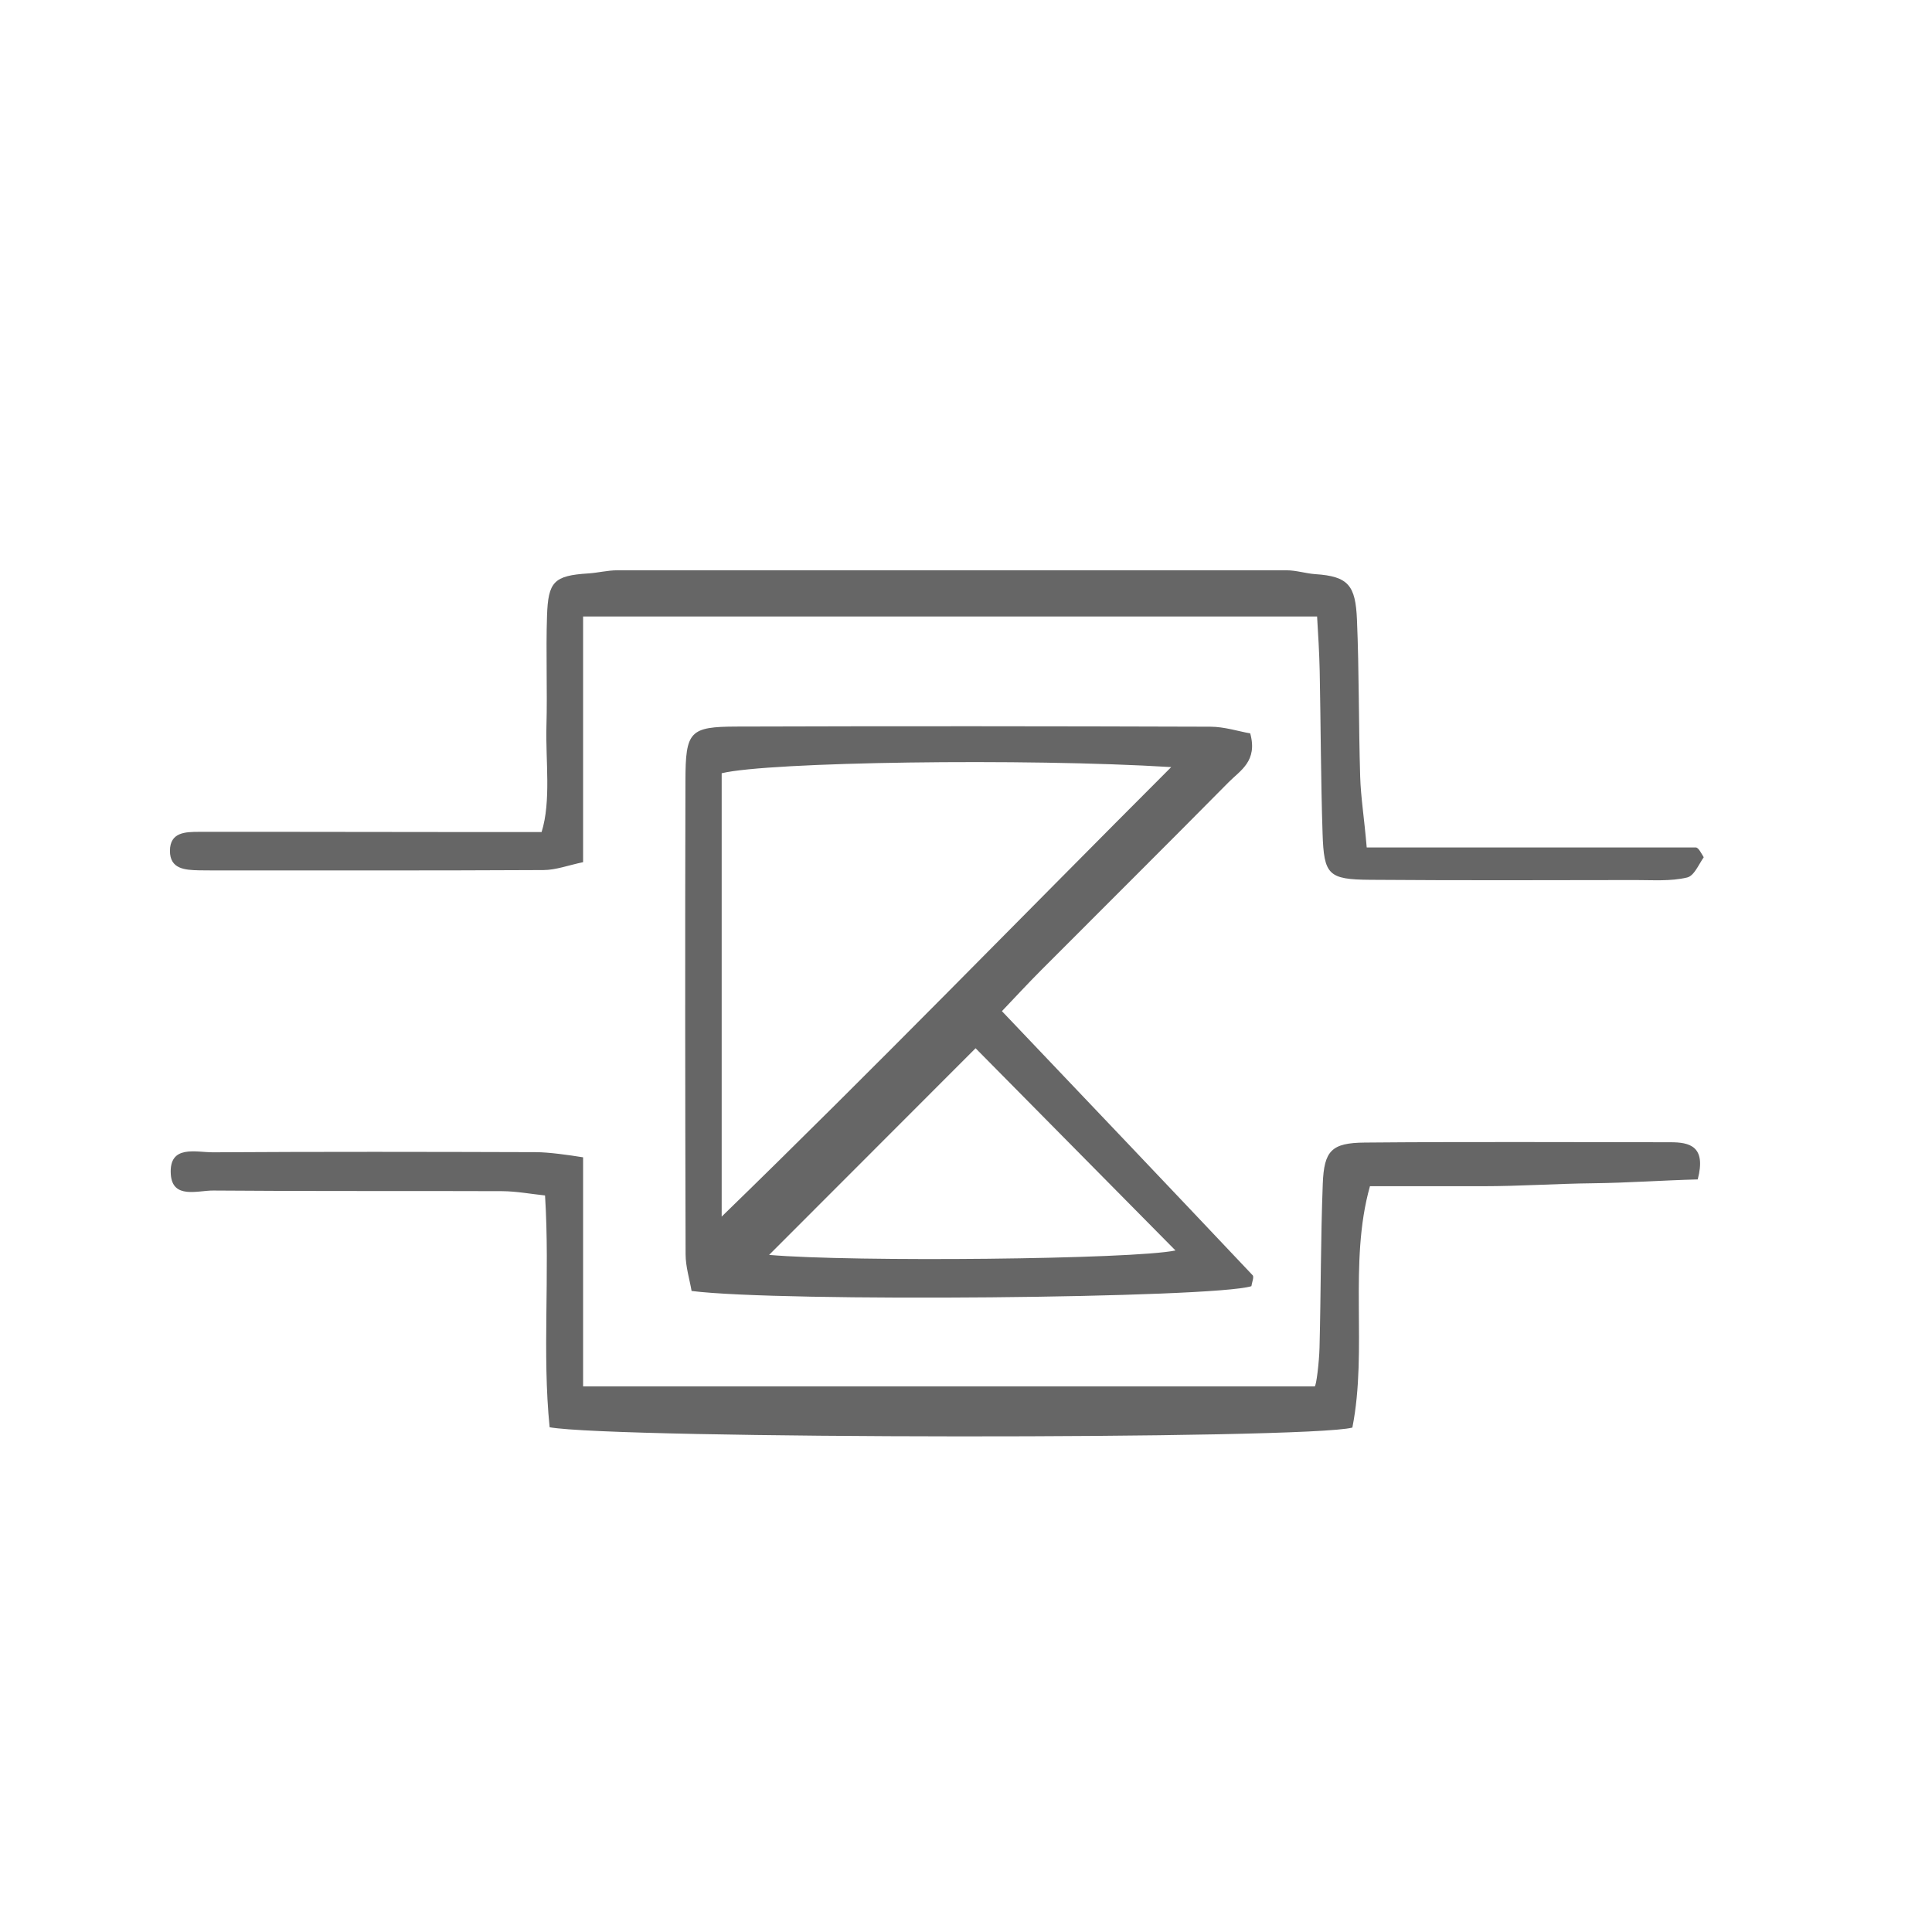
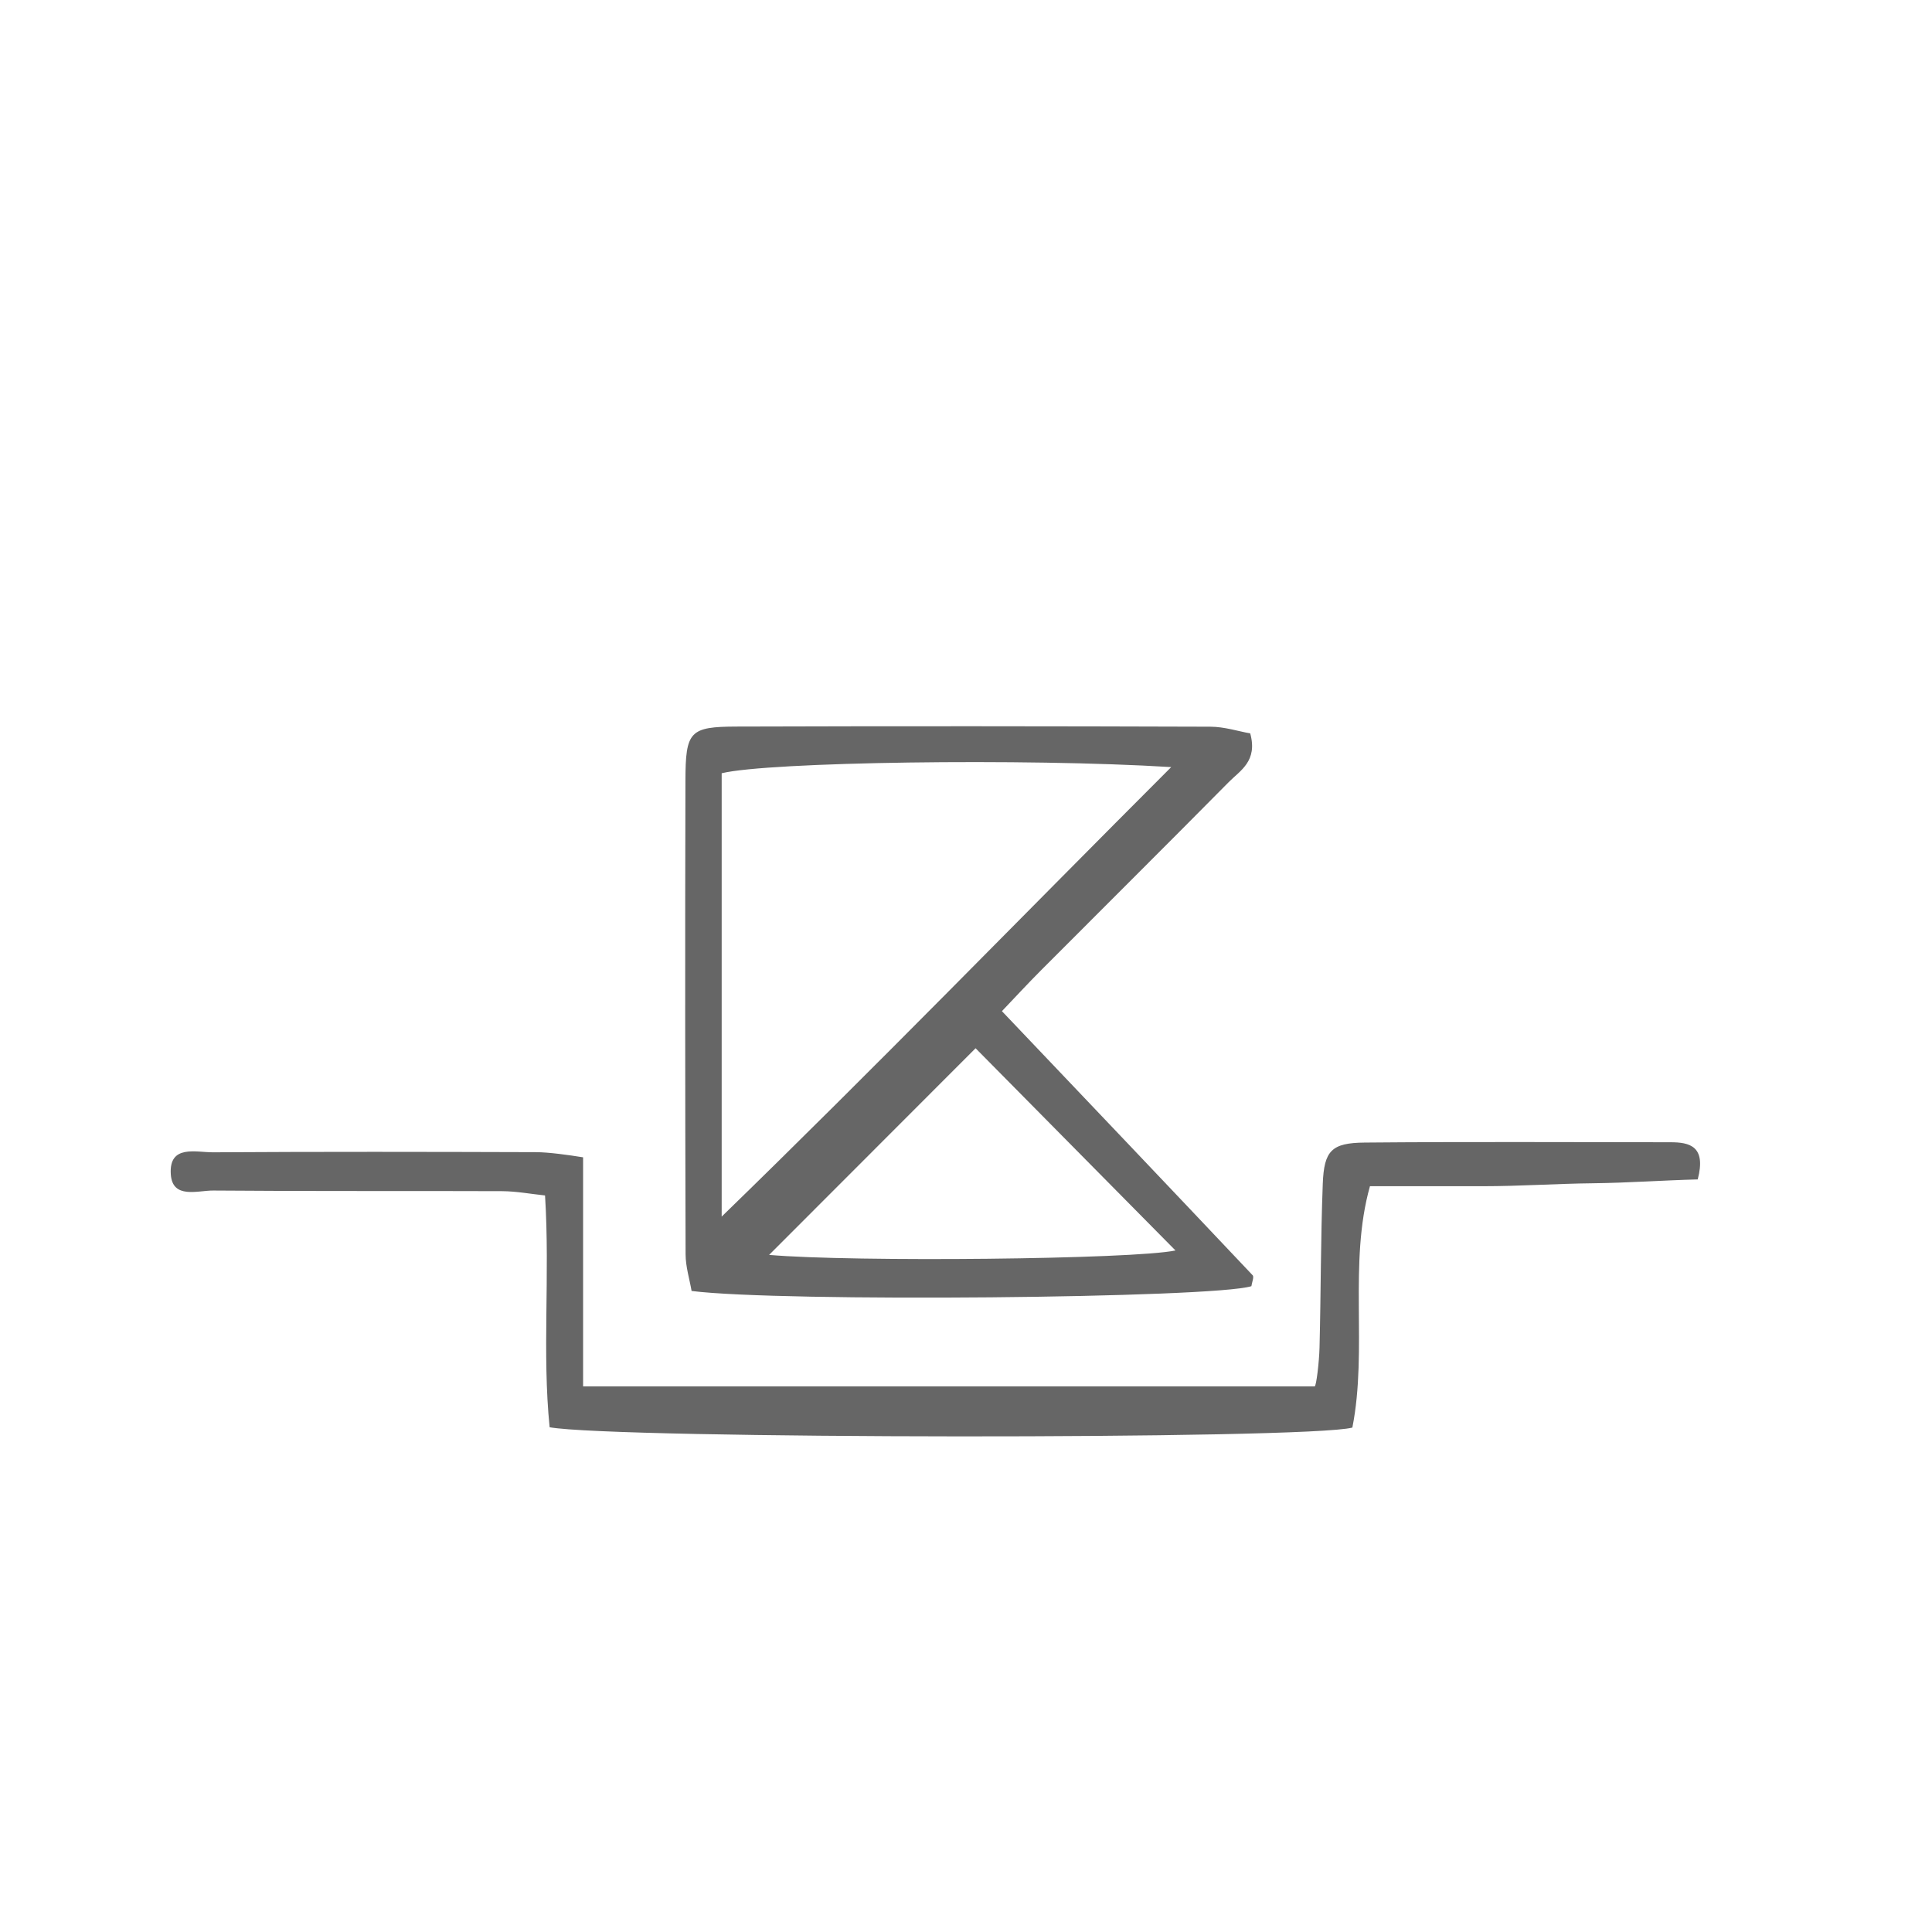
<svg xmlns="http://www.w3.org/2000/svg" xmlns:ns1="http://sodipodi.sourceforge.net/DTD/sodipodi-0.dtd" xmlns:ns2="http://www.inkscape.org/namespaces/inkscape" version="1.1" id="Calque_1" x="0px" y="0px" width="100px" height="100px" viewBox="0 0 100 100" enable-background="new 0 0 100 100" xml:space="preserve" ns1:docname="unideo-09-plastic.svg" ns2:version="0.92.1 r15371">
  <defs id="defs13" />
  <ns1:namedview pagecolor="#ffffff" bordercolor="#666666" borderopacity="1" objecttolerance="10" gridtolerance="10" guidetolerance="10" ns2:pageopacity="0" ns2:pageshadow="2" ns2:window-width="640" ns2:window-height="480" id="namedview11" showgrid="false" ns2:zoom="2.36" ns2:cx="50" ns2:cy="50" ns2:window-x="0" ns2:window-y="0" ns2:window-maximized="0" ns2:current-layer="Calque_1" />
  <g id="g8" style="fill:#666666;fill-opacity:1" transform="matrix(0.797,0,0,0.797,7.865,10.39)">
    <path d="m 69.93,37.756 c 0.745,-0.754 1.893,-1.36 1.395,-3.163 C 70.573,34.46 69.657,34.161 68.739,34.158 58.489,34.124 48.24,34.116 37.99,34.149 c -3.072,0.009 -3.335,0.297 -3.344,3.517 -0.026,10.25 -0.018,20.5 0.01,30.749 0.002,0.82 0.263,1.641 0.39,2.388 5.778,0.736 33.889,0.47 36.355,-0.31 0.033,-0.241 0.188,-0.599 0.082,-0.71 C 66.103,64.088 60.702,58.414 55.2,52.631 c 0.847,-0.887 1.68,-1.792 2.549,-2.663 4.058,-4.072 8.139,-8.123 12.181,-12.212 z m -3.459,30.417 c -2.744,0.581 -20.992,0.76 -26.391,0.288 4.295,-4.299 8.766,-8.773 13.409,-13.421 4.256,4.305 8.626,8.727 12.982,13.133 z M 37,65.974 c 0,-9.502 0,-19.133 0,-28.793 3,-0.737 19.683,-0.986 29.194,-0.4 C 56.391,46.584 47,56.259 37,65.974 Z" id="path2" style="clip-rule:evenodd;fill:#666666;fill-opacity:1;fill-rule:evenodd" ns2:connector-curvature="0" />
-     <path d="m 3.052,43.485 c 0.25,0.006 0.5,0.006 0.75,0.006 7.244,0 14.381,0.015 21.625,-0.023 C 26.238,43.464 27,43.167 28,42.956 28,37.55 28,32 28,27 c 16,0 31.845,0 47.668,0 0.065,1 0.147,2.468 0.17,3.572 0.069,3.497 0.071,7.02 0.186,10.514 0.088,2.7 0.372,2.994 3.086,3.015 5.745,0.044 11.491,0.025 17.236,0.016 1.121,-10e-4 2.277,0.089 3.347,-0.164 0.455,-0.107 0.729,-0.792 1.085,-1.318 -0.171,-0.275 -0.343,-0.634 -0.514,-0.634 -7.061,0 -14.121,0 -21.373,0 -0.171,-2 -0.382,-3.243 -0.424,-4.594 C 78.363,34.037 78.4,30.567 78.257,27.199 78.163,24.996 77.711,24.393 75.558,24.251 74.936,24.208 74.31,24 73.685,24 c -14.488,0 -28.978,0 -43.467,0 -0.625,0 -1.251,0.164 -1.874,0.203 -2.249,0.142 -2.613,0.541 -2.687,2.757 -0.079,2.371 0.028,4.815 -0.038,7.187 -0.059,2.2 0.313,4.853 -0.314,6.853 -1.777,0 -3.389,0 -5,0 -5.745,0 -11.491,-0.021 -17.236,-0.013 -0.895,10e-4 -1.896,0.018 -1.9,1.229 -0.004,1.192 0.977,1.247 1.883,1.269 z" id="path4" style="clip-rule:evenodd;fill:#666666;fill-opacity:1;fill-rule:evenodd" ns2:connector-curvature="0" />
    <path d="m 98.62,61.145 c -6.622,-0.002 -13.244,-0.039 -19.865,0.021 -2.144,0.02 -2.636,0.522 -2.718,2.677 -0.138,3.62 -0.119,7.01 -0.211,10.631 C 75.803,75.416 75.615,77 75.51,77 59.621,77 44,77 28,77 28,72 28,67.422 28,62.123 27,61.965 25.781,61.792 24.932,61.789 17.935,61.767 10.97,61.754 3.973,61.798 2.862,61.805 1.097,61.274 1.224,63.226 c 0.107,1.631 1.757,1.046 2.76,1.055 6.247,0.054 12.498,0.016 18.745,0.041 0.938,0.004 1.878,0.183 2.8,0.279 0.325,5.246 -0.193,10.219 0.298,15.054 4.25,0.764 49.194,0.809 52.132,0.021 C 78.963,74.588 77.693,69 79.101,64 c 2.621,0 4.983,0 7.348,0 2.374,0 4.748,-0.164 7.121,-0.191 2.317,-0.027 4.635,-0.197 6.818,-0.25 0.565,-2.161 -0.525,-2.414 -1.768,-2.414 z" id="path6" style="clip-rule:evenodd;fill:#666666;fill-opacity:1;fill-rule:evenodd" ns2:connector-curvature="0" />
  </g>
</svg>